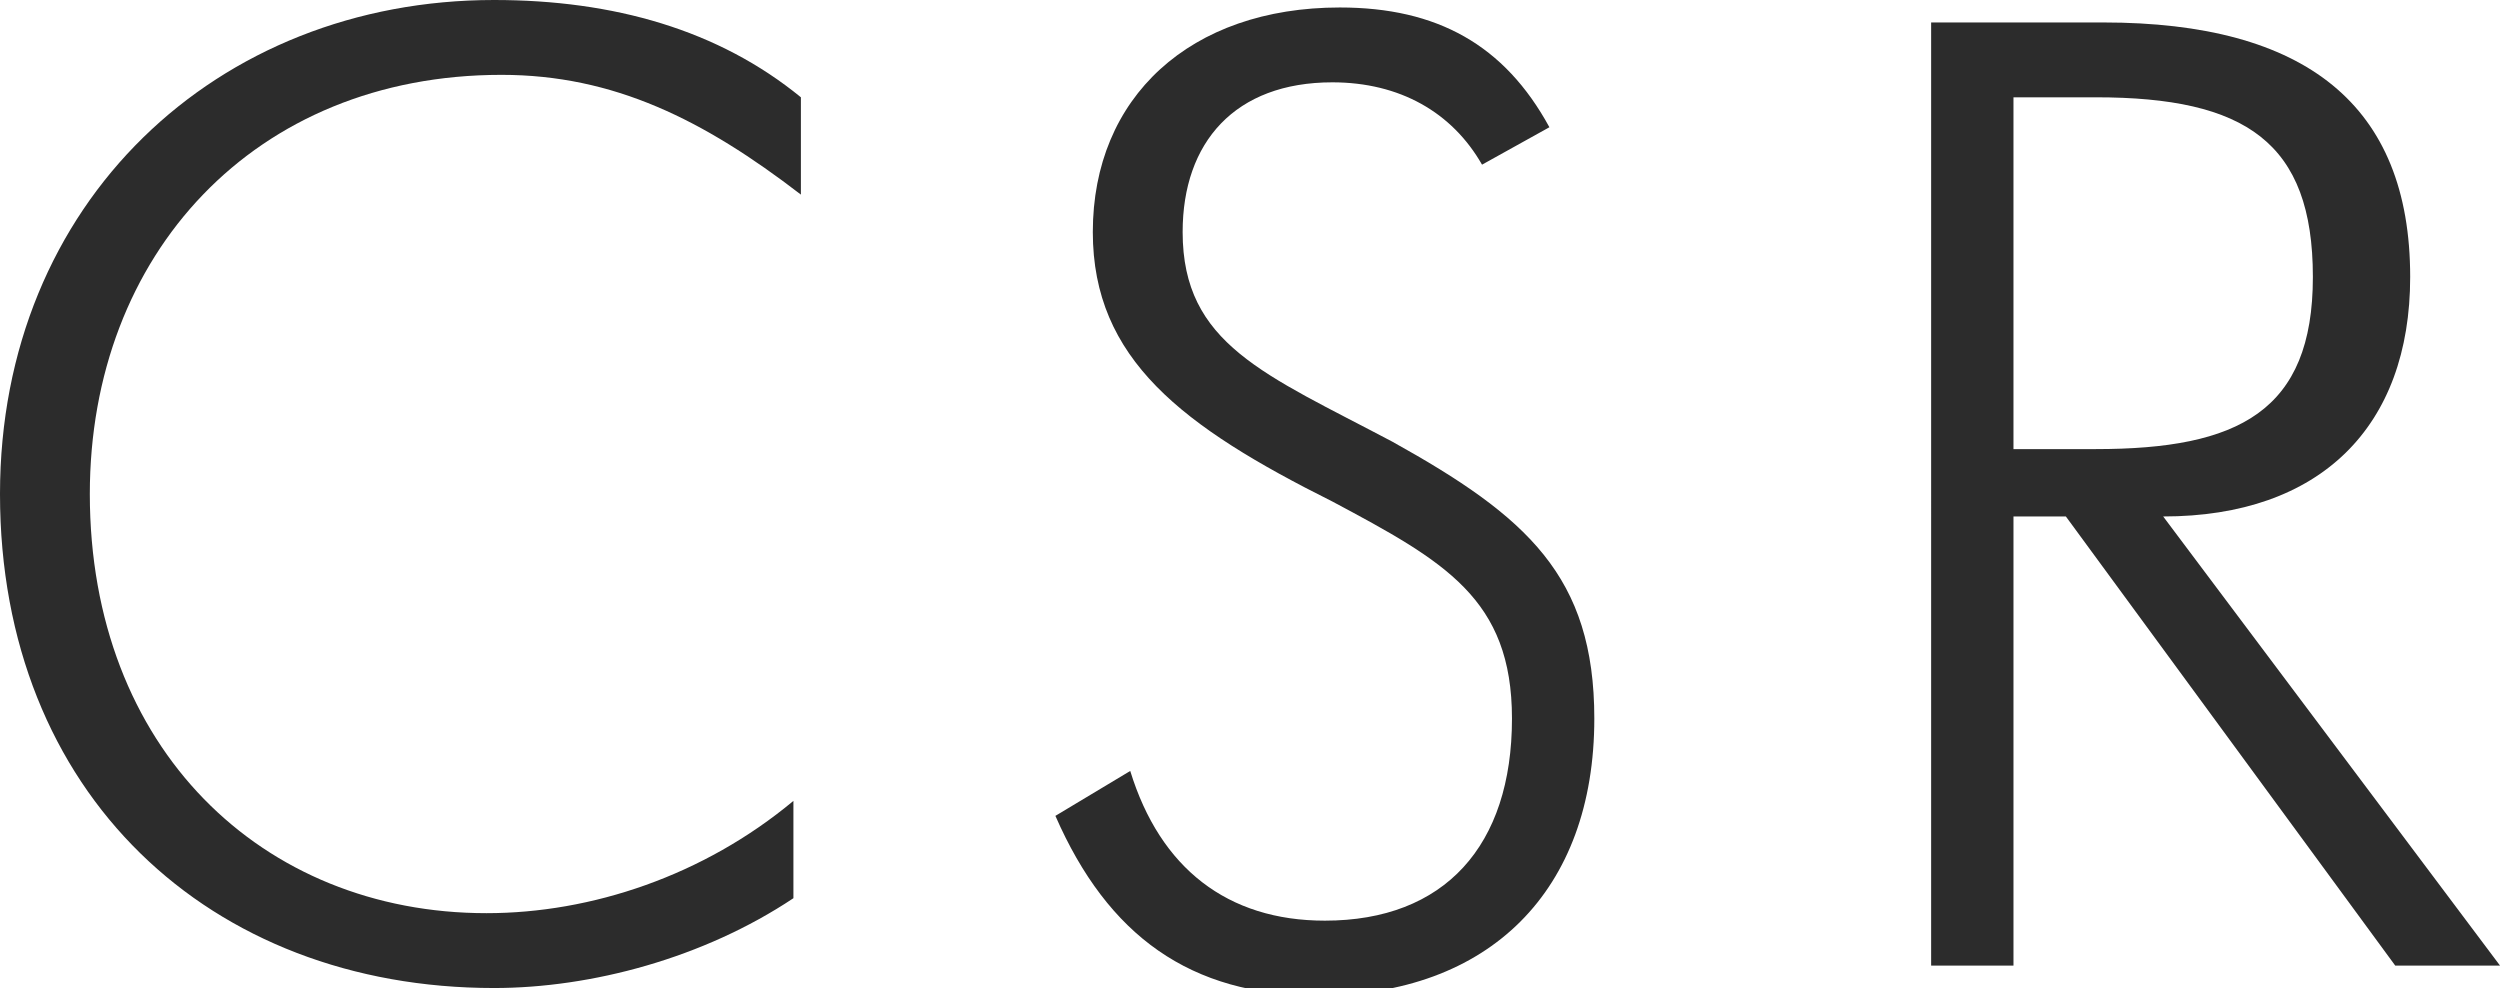
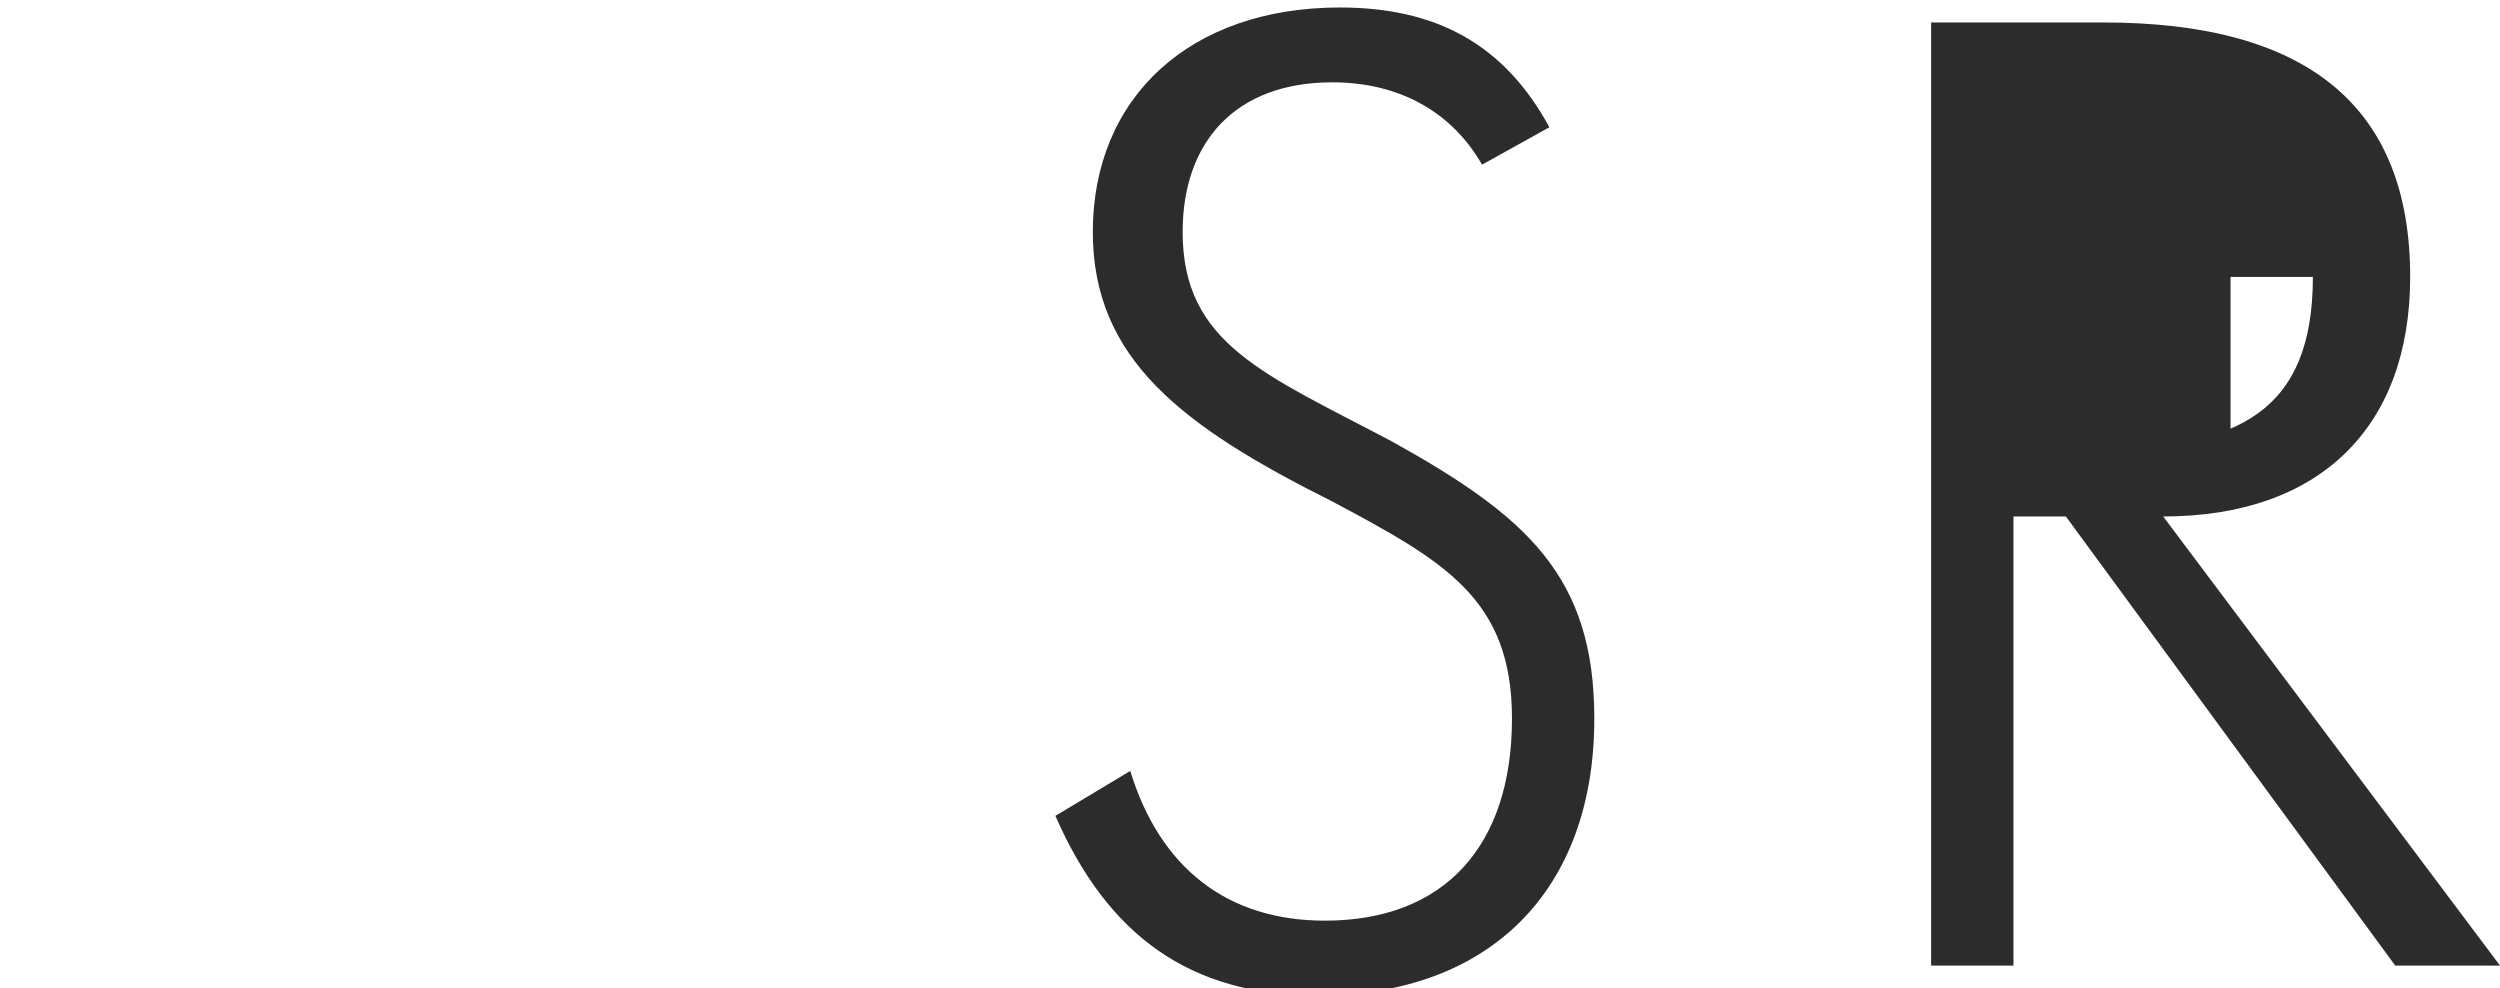
<svg xmlns="http://www.w3.org/2000/svg" version="1.1" id="d" x="0px" y="0px" viewBox="0 0 33.4 13.2" style="enable-background:new 0 0 33.4 13.2;" xml:space="preserve">
  <style type="text/css">
	.st0{fill:#2C2C2C;}
</style>
  <g>
    <g>
-       <path class="st0" d="M6.7,1C3.4,1,1.2,3.4,1.2,6.6c0,3.4,2.3,5.6,5.3,5.6c1.4,0,2.9-0.5,4.1-1.5l0,1.3c-1.2,0.8-2.7,1.2-4,1.2    C2.8,13.2,0,10.6,0,6.6C0,2.7,2.9,0,6.6,0c1.6,0,3,0.4,4.1,1.3l0,1.3C9.4,1.6,8.2,1,6.7,1z" />
      <path class="st0" d="M15.1,10.3c0.4,1.3,1.3,2,2.6,2c1.6,0,2.5-1,2.5-2.7c0-1.6-0.9-2.1-2.4-2.9c-2-1-3.2-1.9-3.2-3.6    c0-1.8,1.3-3,3.3-3c1.3,0,2.2,0.5,2.8,1.6l-0.9,0.5c-0.4-0.7-1.1-1.1-2-1.1c-1.3,0-2,0.8-2,2c0,1.5,1.1,1.9,2.8,2.8    c1.8,1,2.7,1.8,2.7,3.7c0,2.3-1.4,3.7-3.7,3.7c-1.7,0-2.8-0.8-3.5-2.4L15.1,10.3z" />
-       <path class="st0" d="M32,12.9l-4.4-6h-0.7v6h-1.1V0.3h2.3c2.7,0,4.1,1.1,4.1,3.4c0,2-1.2,3.2-3.3,3.2l4.5,6H32z M26.9,6h1.1    c1.9,0,2.9-0.5,2.9-2.3c0-1.8-0.9-2.4-2.9-2.4h-1.1V6z" />
+       <path class="st0" d="M32,12.9l-4.4-6h-0.7v6h-1.1V0.3h2.3c2.7,0,4.1,1.1,4.1,3.4c0,2-1.2,3.2-3.3,3.2l4.5,6H32z M26.9,6h1.1    c1.9,0,2.9-0.5,2.9-2.3h-1.1V6z" />
    </g>
  </g>
</svg>